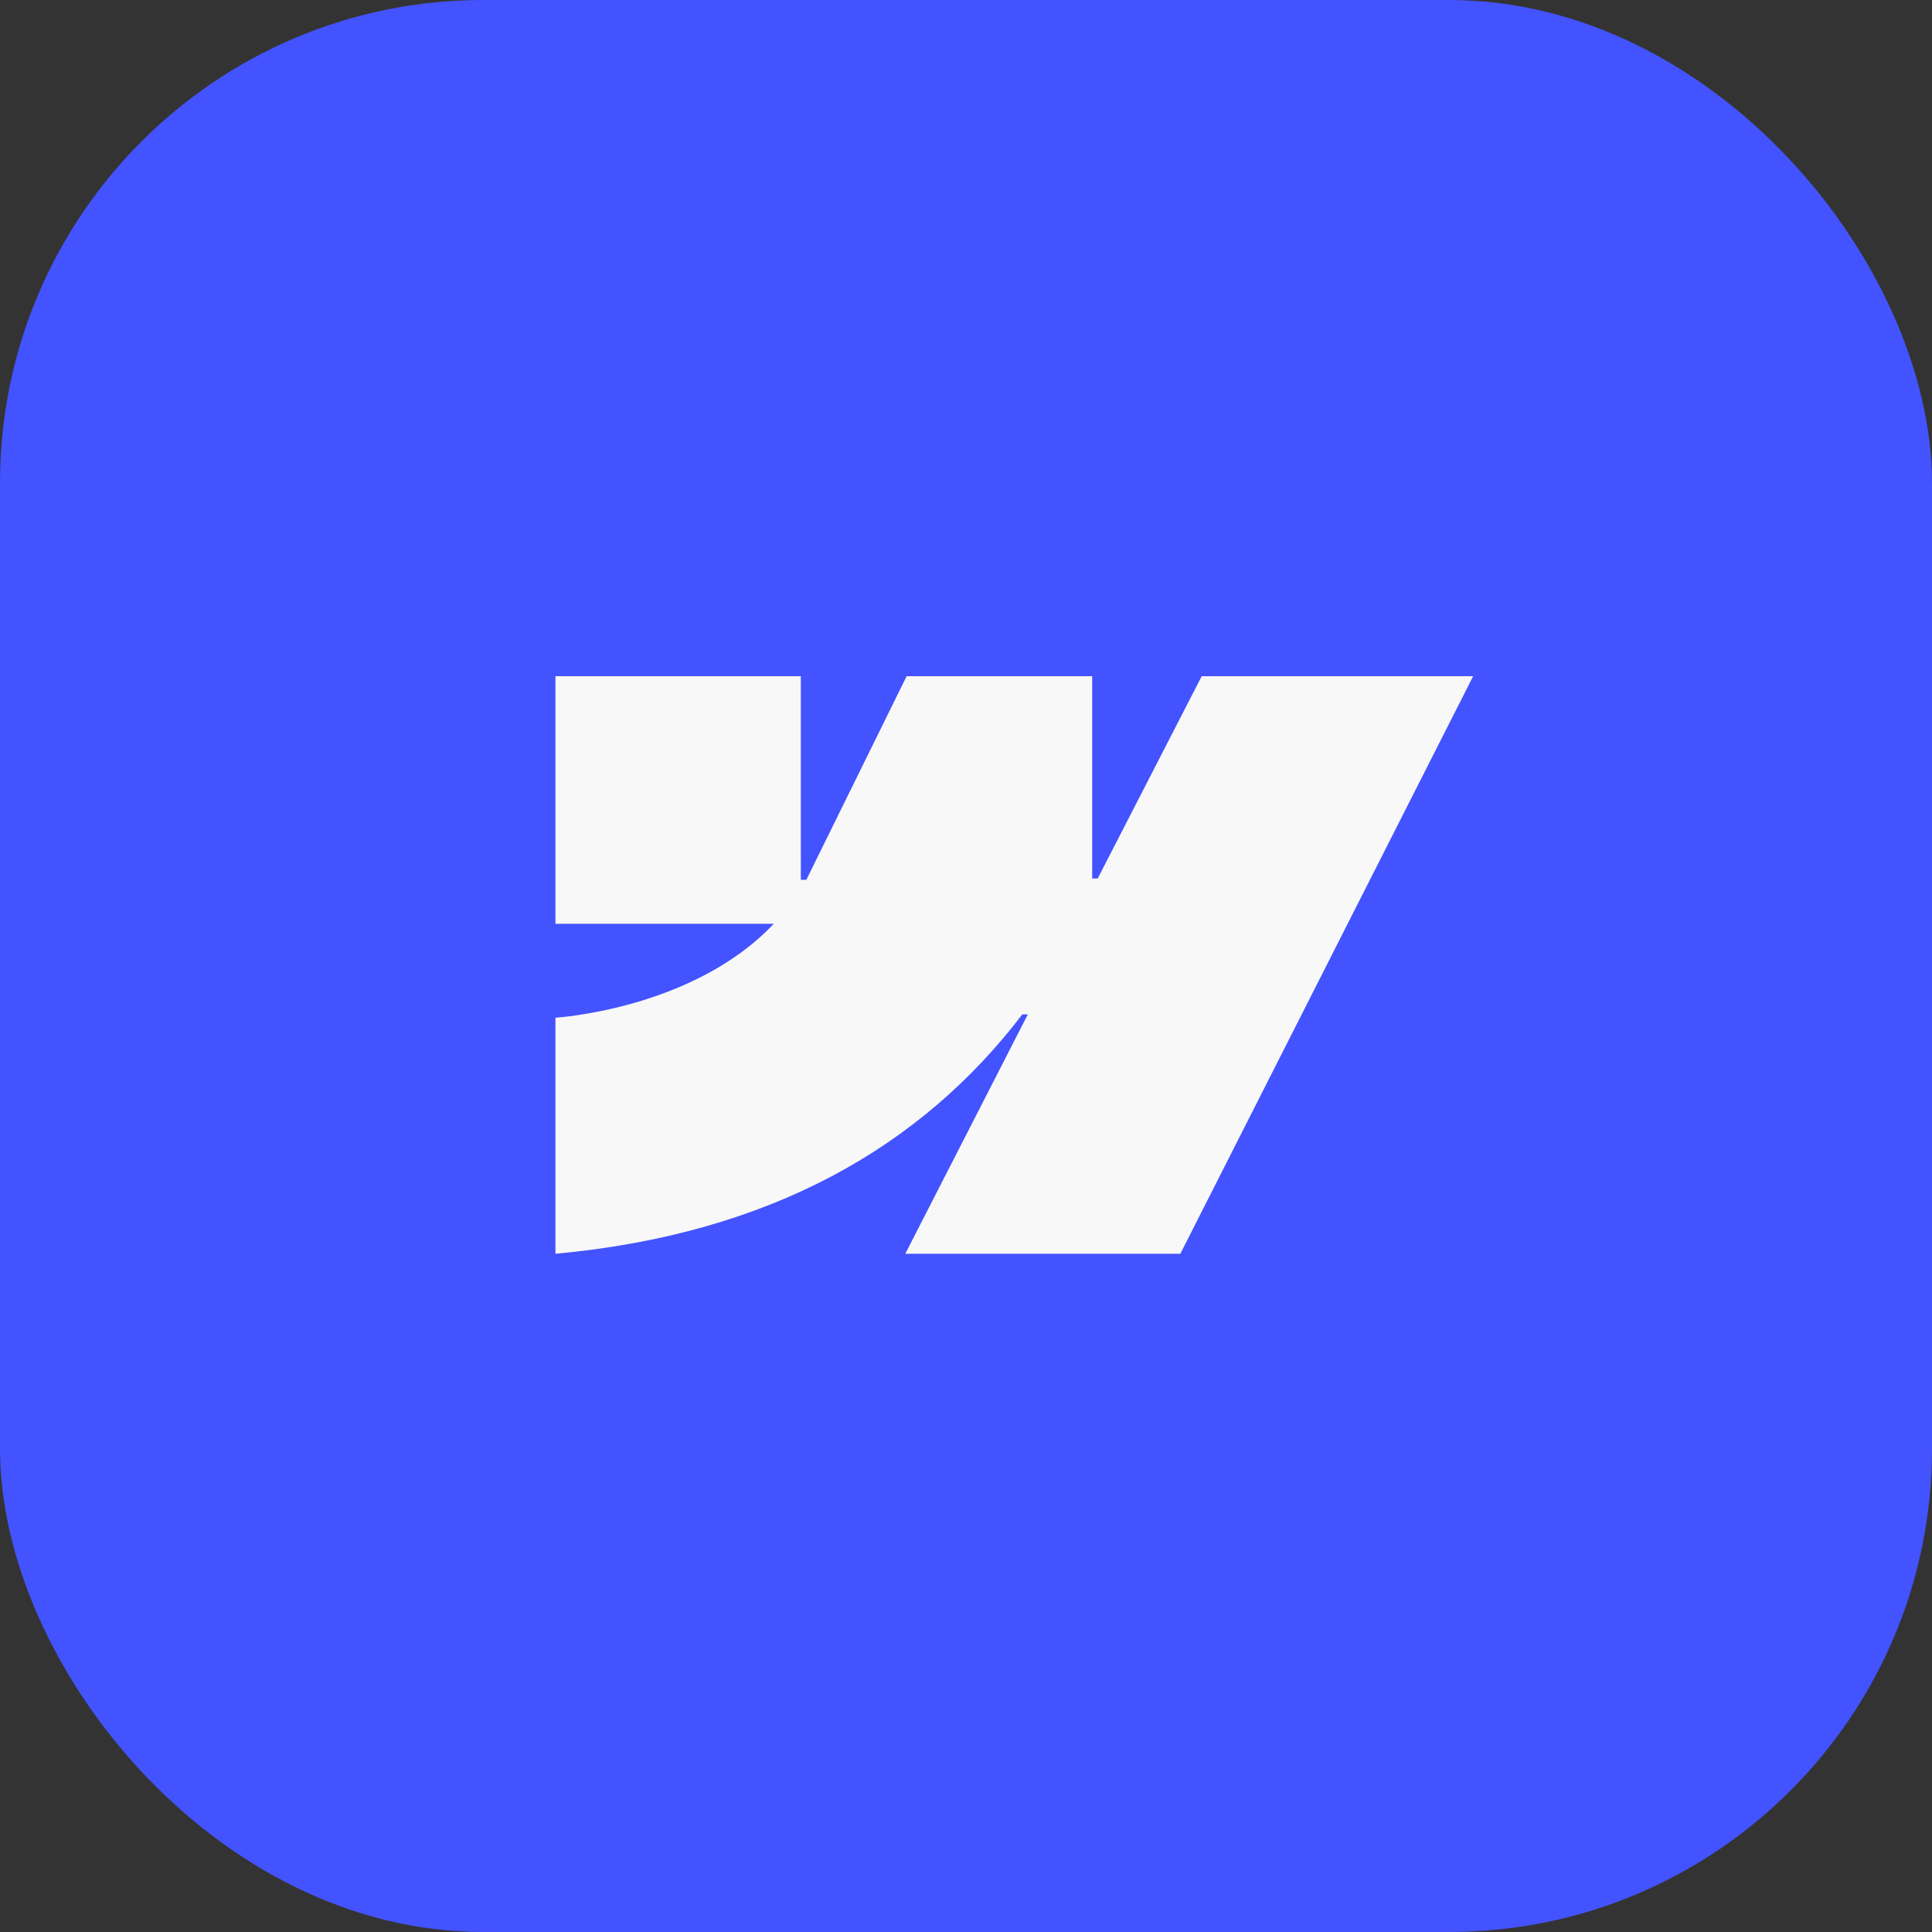
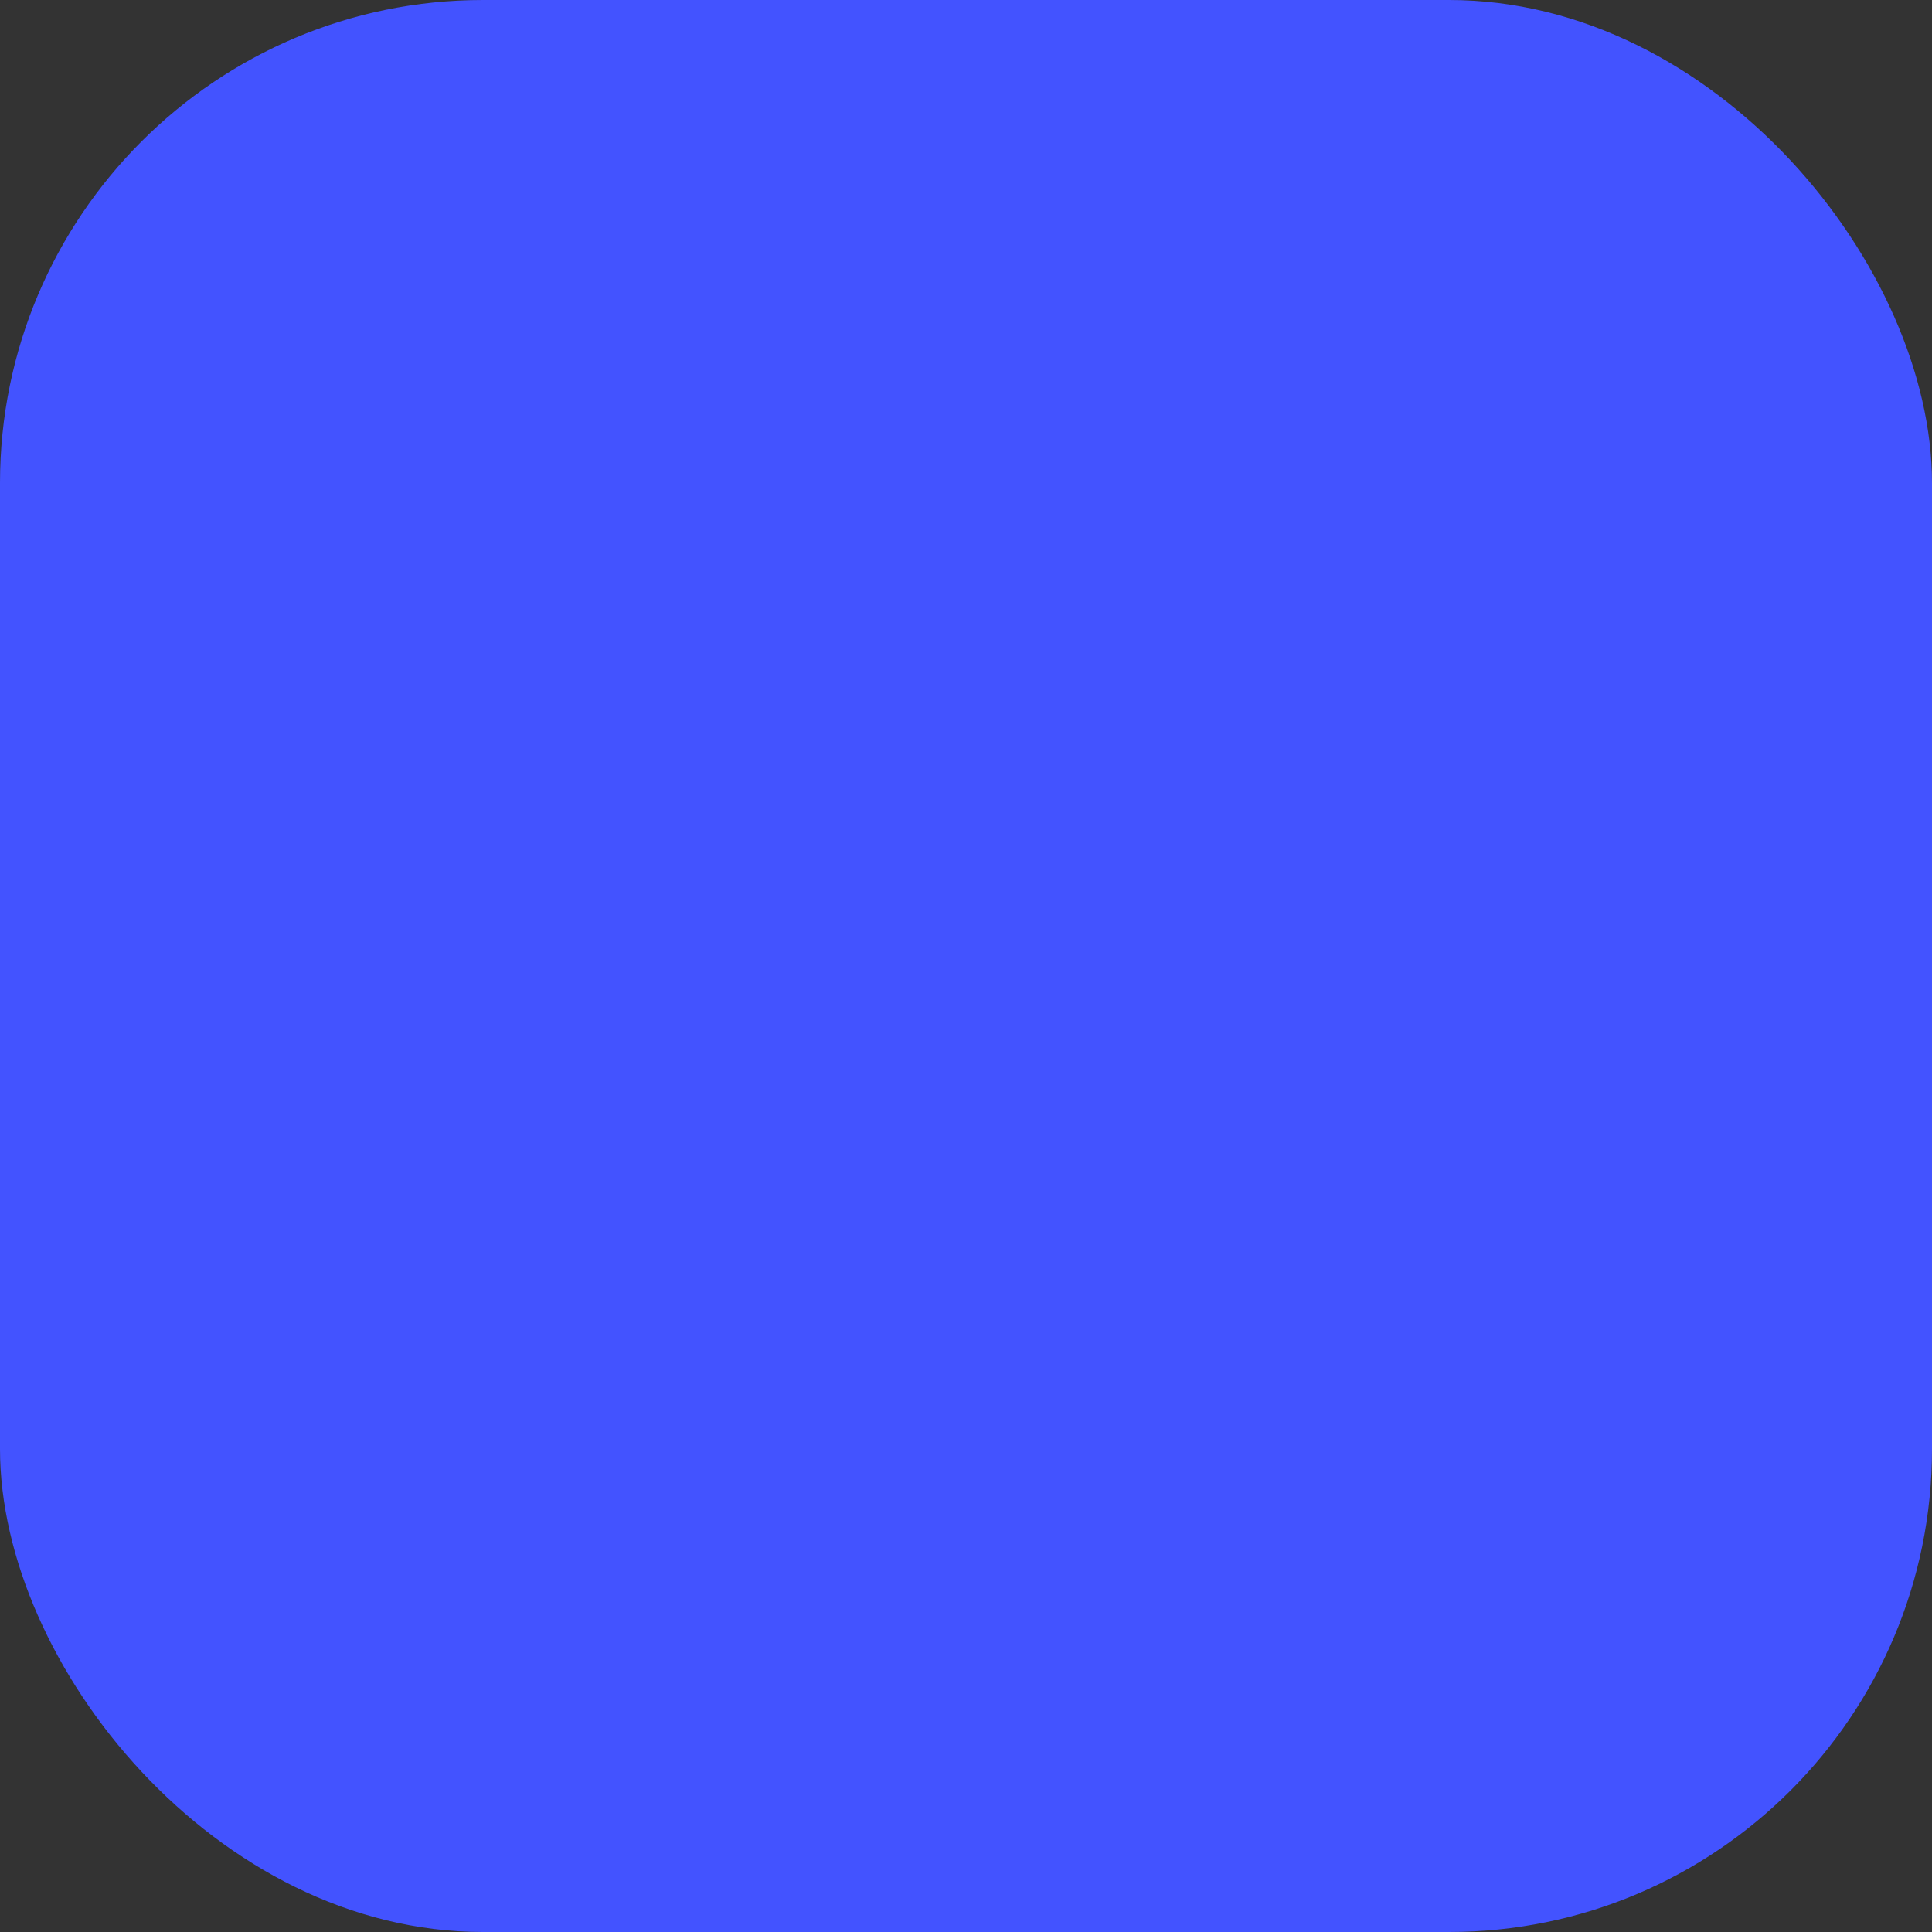
<svg xmlns="http://www.w3.org/2000/svg" width="80" height="80" viewBox="0 0 80 80" fill="none">
  <rect x="0" y="0" width="80" height="80" fill="#333333" stroke="none" />
  <rect width="80" height="80" rx="20" fill="#4353FF" />
-   <path fill-rule="evenodd" clip-rule="evenodd" d="M61 28L48.875 51.916H37.486L42.56 42.004H42.332C38.146 47.487 31.9 51.097 23 51.916V42.141C23 42.141 28.693 41.802 32.04 38.252H23V28H33.16V36.432L33.389 36.431L37.541 28H45.225V36.378L45.453 36.378L49.76 28H61Z" fill="#F8F8F8" />
</svg>